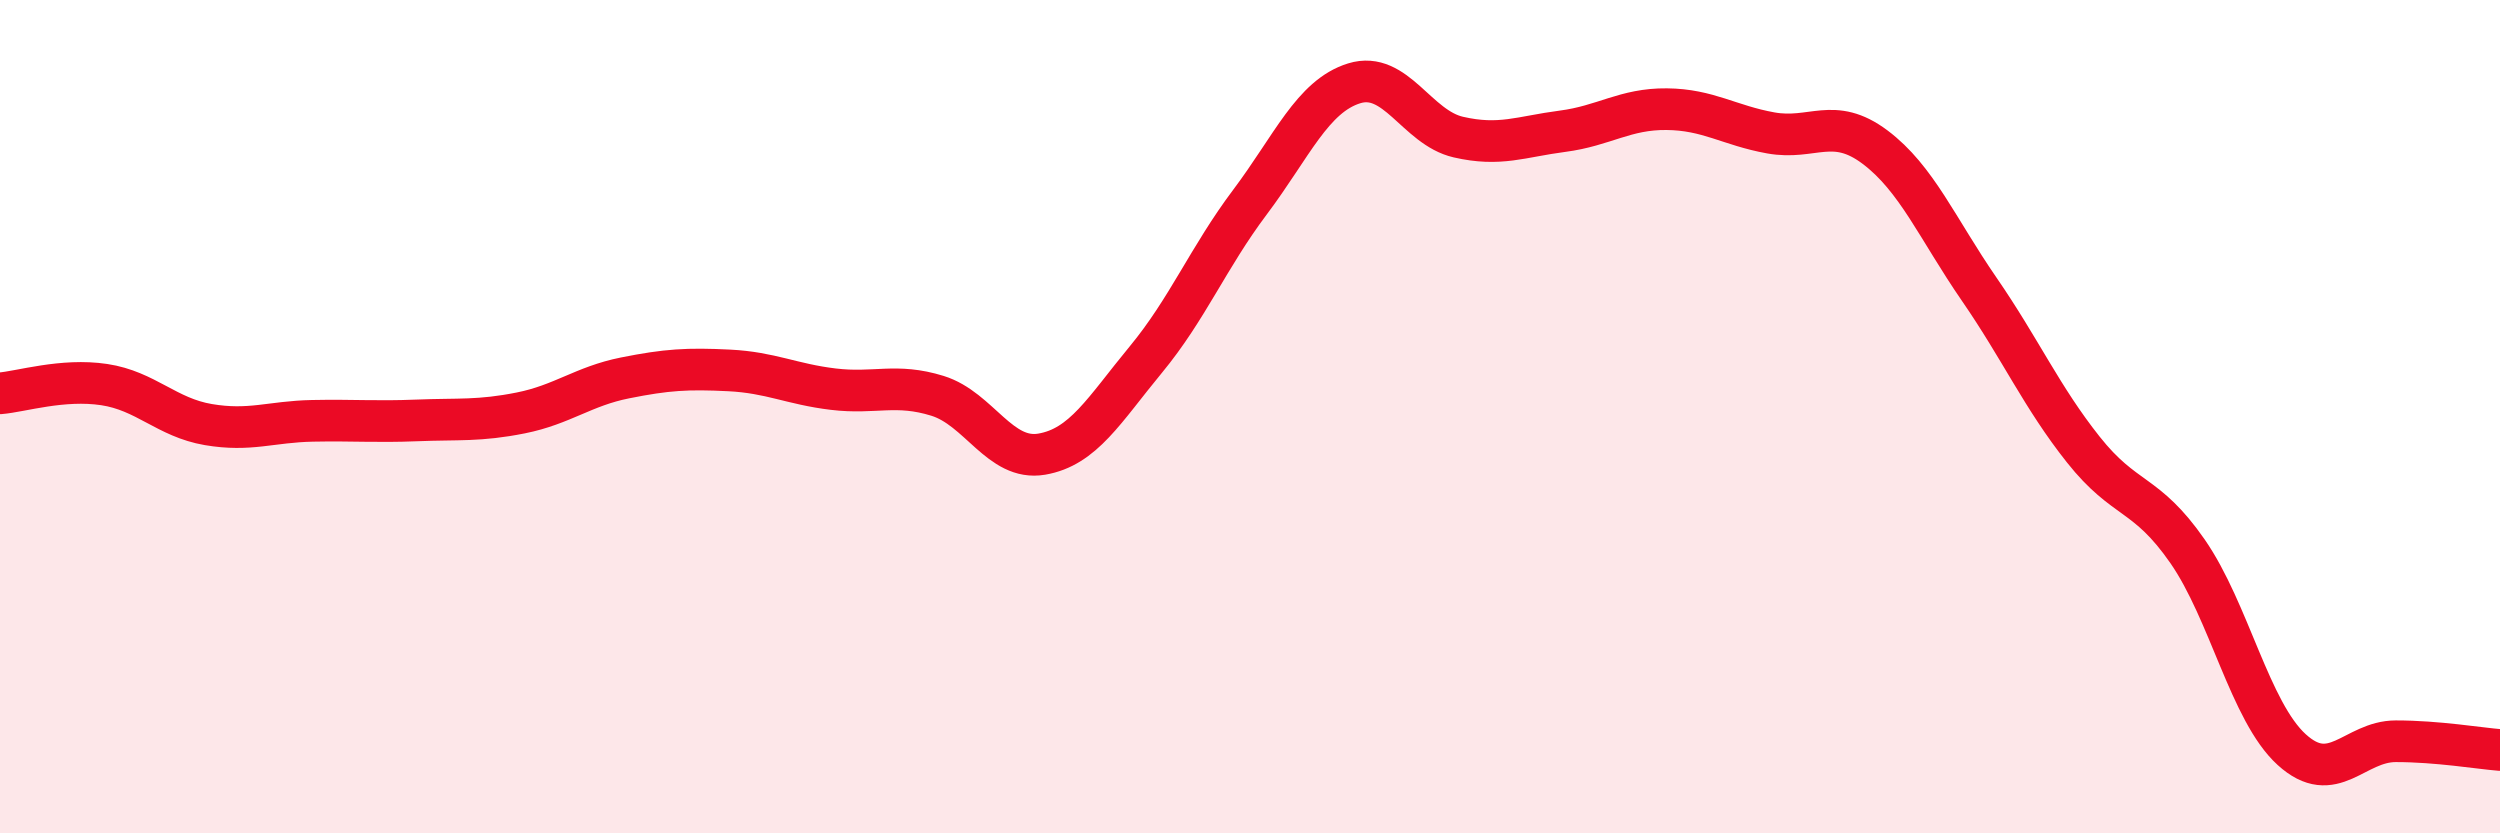
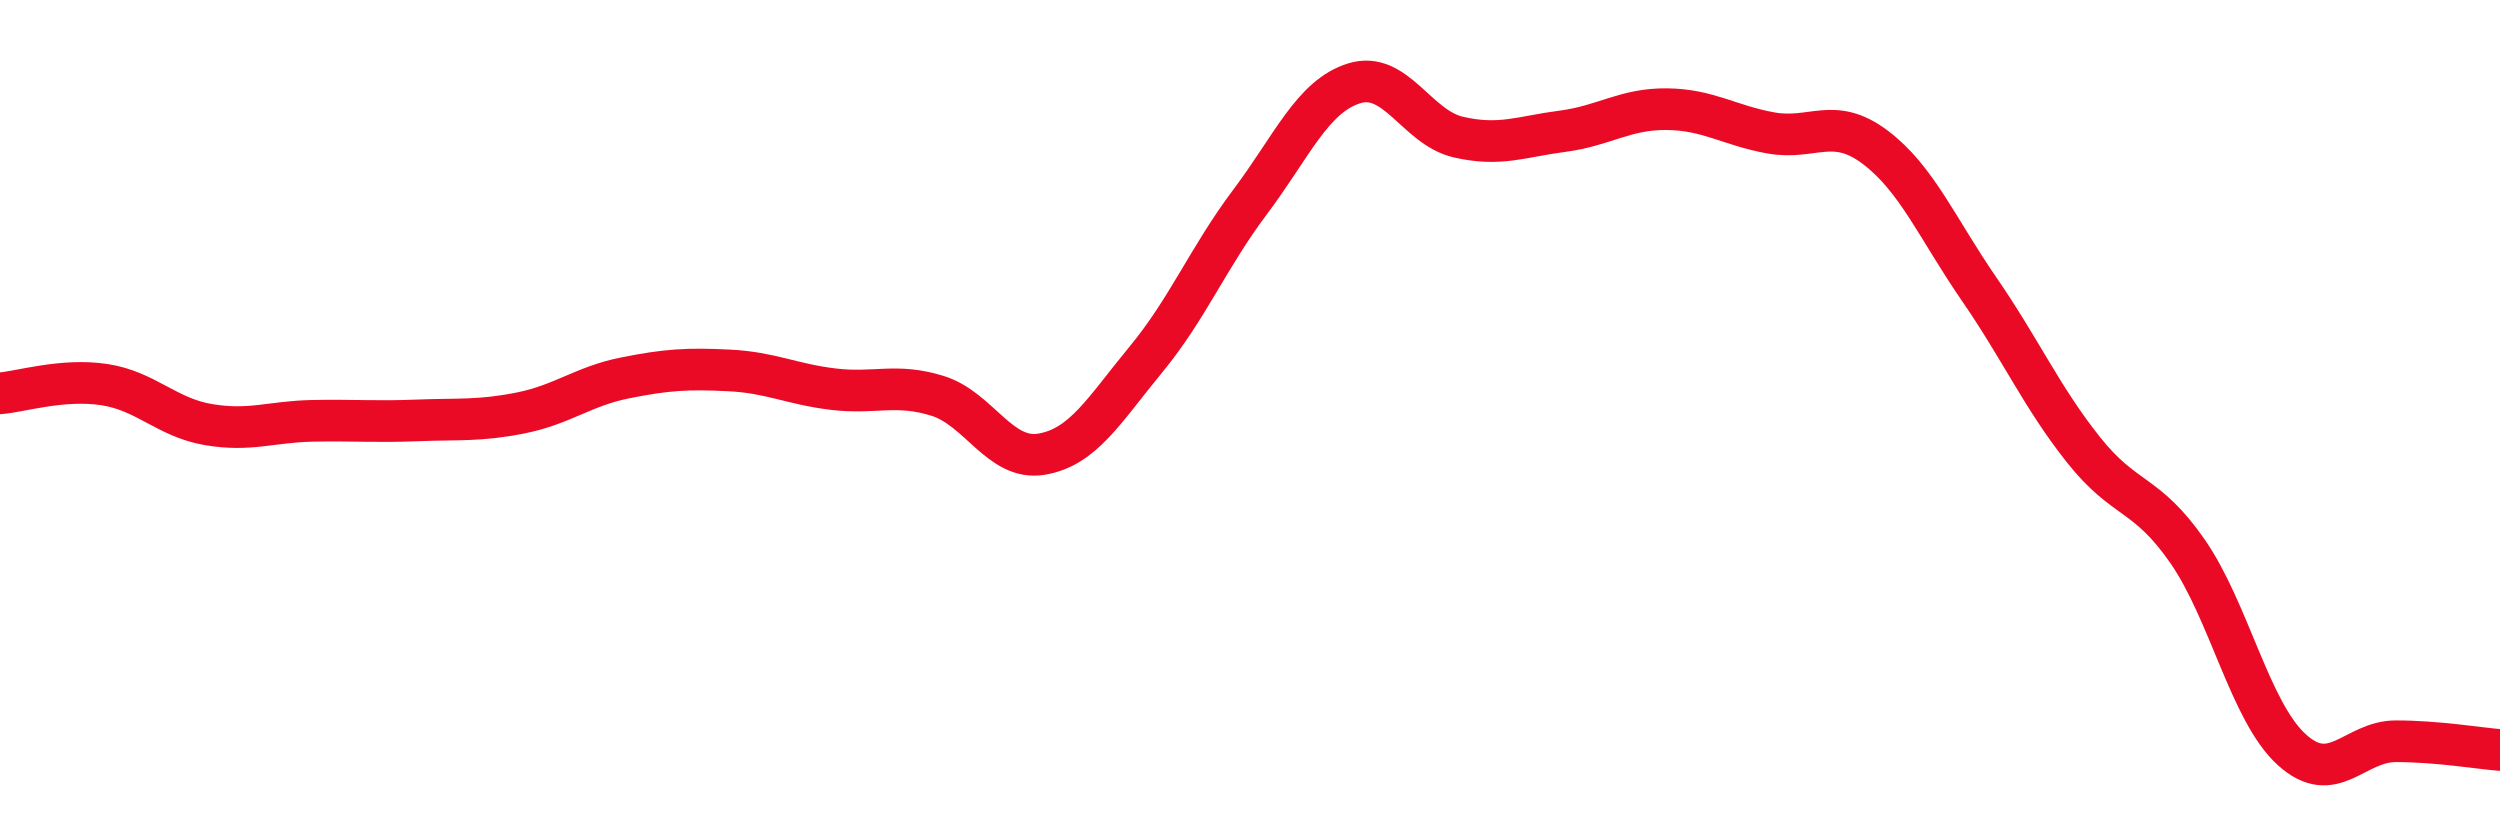
<svg xmlns="http://www.w3.org/2000/svg" width="60" height="20" viewBox="0 0 60 20">
-   <path d="M 0,9.44 C 0.5,9.4 1.5,9.08 2.5,9.23 C 3.5,9.38 4,10.02 5,10.19 C 6,10.36 6.5,10.12 7.5,10.1 C 8.5,10.08 9,10.13 10,10.09 C 11,10.05 11.5,10.11 12.5,9.91 C 13.5,9.71 14,9.27 15,9.07 C 16,8.87 16.5,8.84 17.5,8.89 C 18.5,8.94 19,9.22 20,9.34 C 21,9.46 21.5,9.19 22.5,9.5 C 23.5,9.81 24,11.07 25,10.9 C 26,10.73 26.5,9.84 27.5,8.63 C 28.5,7.42 29,6.18 30,4.85 C 31,3.52 31.5,2.31 32.5,2 C 33.5,1.69 34,3.06 35,3.29 C 36,3.52 36.5,3.28 37.5,3.15 C 38.5,3.02 39,2.61 40,2.62 C 41,2.63 41.5,3.01 42.5,3.19 C 43.5,3.37 44,2.78 45,3.53 C 46,4.28 46.5,5.49 47.5,6.94 C 48.5,8.39 49,9.53 50,10.79 C 51,12.05 51.5,11.79 52.5,13.23 C 53.5,14.67 54,17.08 55,17.99 C 56,18.9 56.5,17.79 57.5,17.79 C 58.5,17.79 59.5,17.96 60,18L60 20L0 20Z" fill="#EB0A25" opacity="0.1" stroke-linecap="round" stroke-linejoin="round" />
  <path d="M 0,9.44 C 0.5,9.4 1.5,9.08 2.5,9.23 C 3.5,9.38 4,10.02 5,10.19 C 6,10.36 6.5,10.12 7.5,10.1 C 8.5,10.08 9,10.13 10,10.09 C 11,10.05 11.5,10.11 12.5,9.91 C 13.5,9.71 14,9.27 15,9.07 C 16,8.87 16.5,8.84 17.5,8.89 C 18.5,8.94 19,9.22 20,9.34 C 21,9.46 21.5,9.19 22.5,9.5 C 23.5,9.81 24,11.07 25,10.9 C 26,10.73 26.5,9.84 27.5,8.63 C 28.5,7.42 29,6.18 30,4.85 C 31,3.52 31.5,2.31 32.5,2 C 33.5,1.69 34,3.06 35,3.29 C 36,3.52 36.5,3.28 37.5,3.15 C 38.5,3.02 39,2.61 40,2.62 C 41,2.63 41.5,3.01 42.5,3.19 C 43.5,3.37 44,2.78 45,3.53 C 46,4.28 46.5,5.49 47.5,6.94 C 48.5,8.39 49,9.53 50,10.79 C 51,12.05 51.5,11.79 52.5,13.23 C 53.5,14.67 54,17.08 55,17.99 C 56,18.9 56.5,17.79 57.5,17.79 C 58.5,17.79 59.5,17.96 60,18" stroke="#EB0A25" stroke-width="1" fill="none" stroke-linecap="round" stroke-linejoin="round" />
</svg>